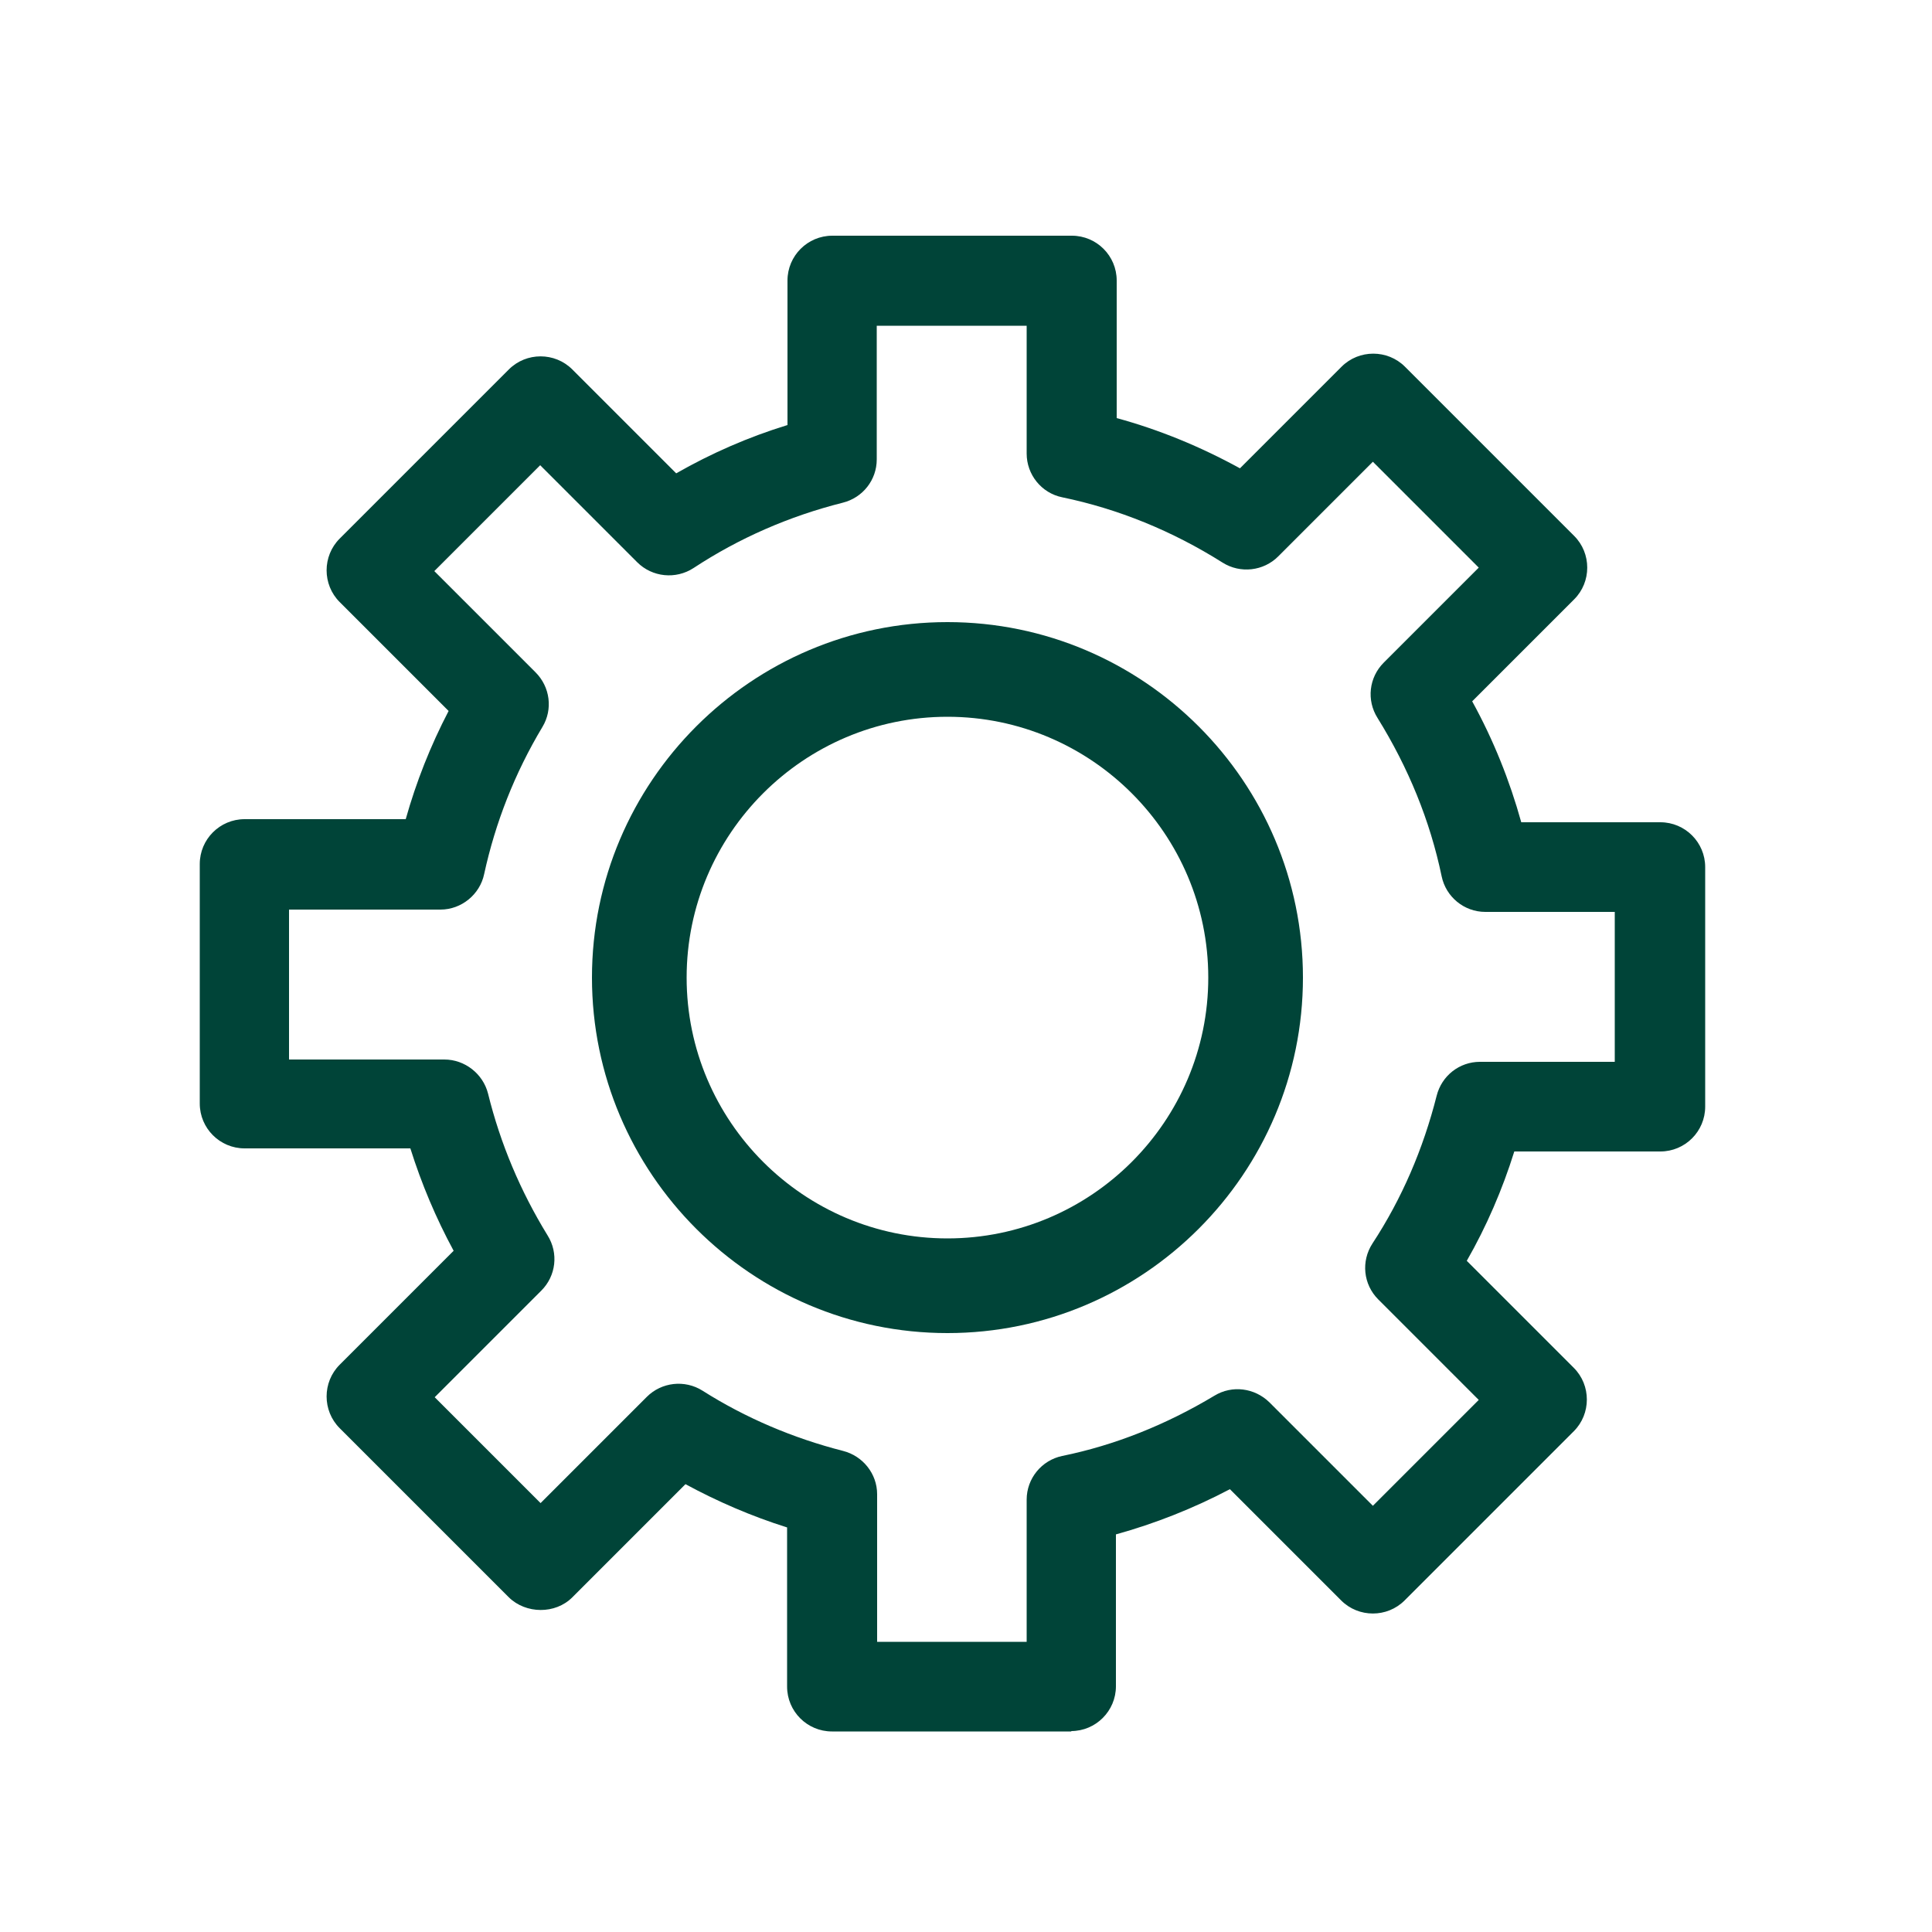
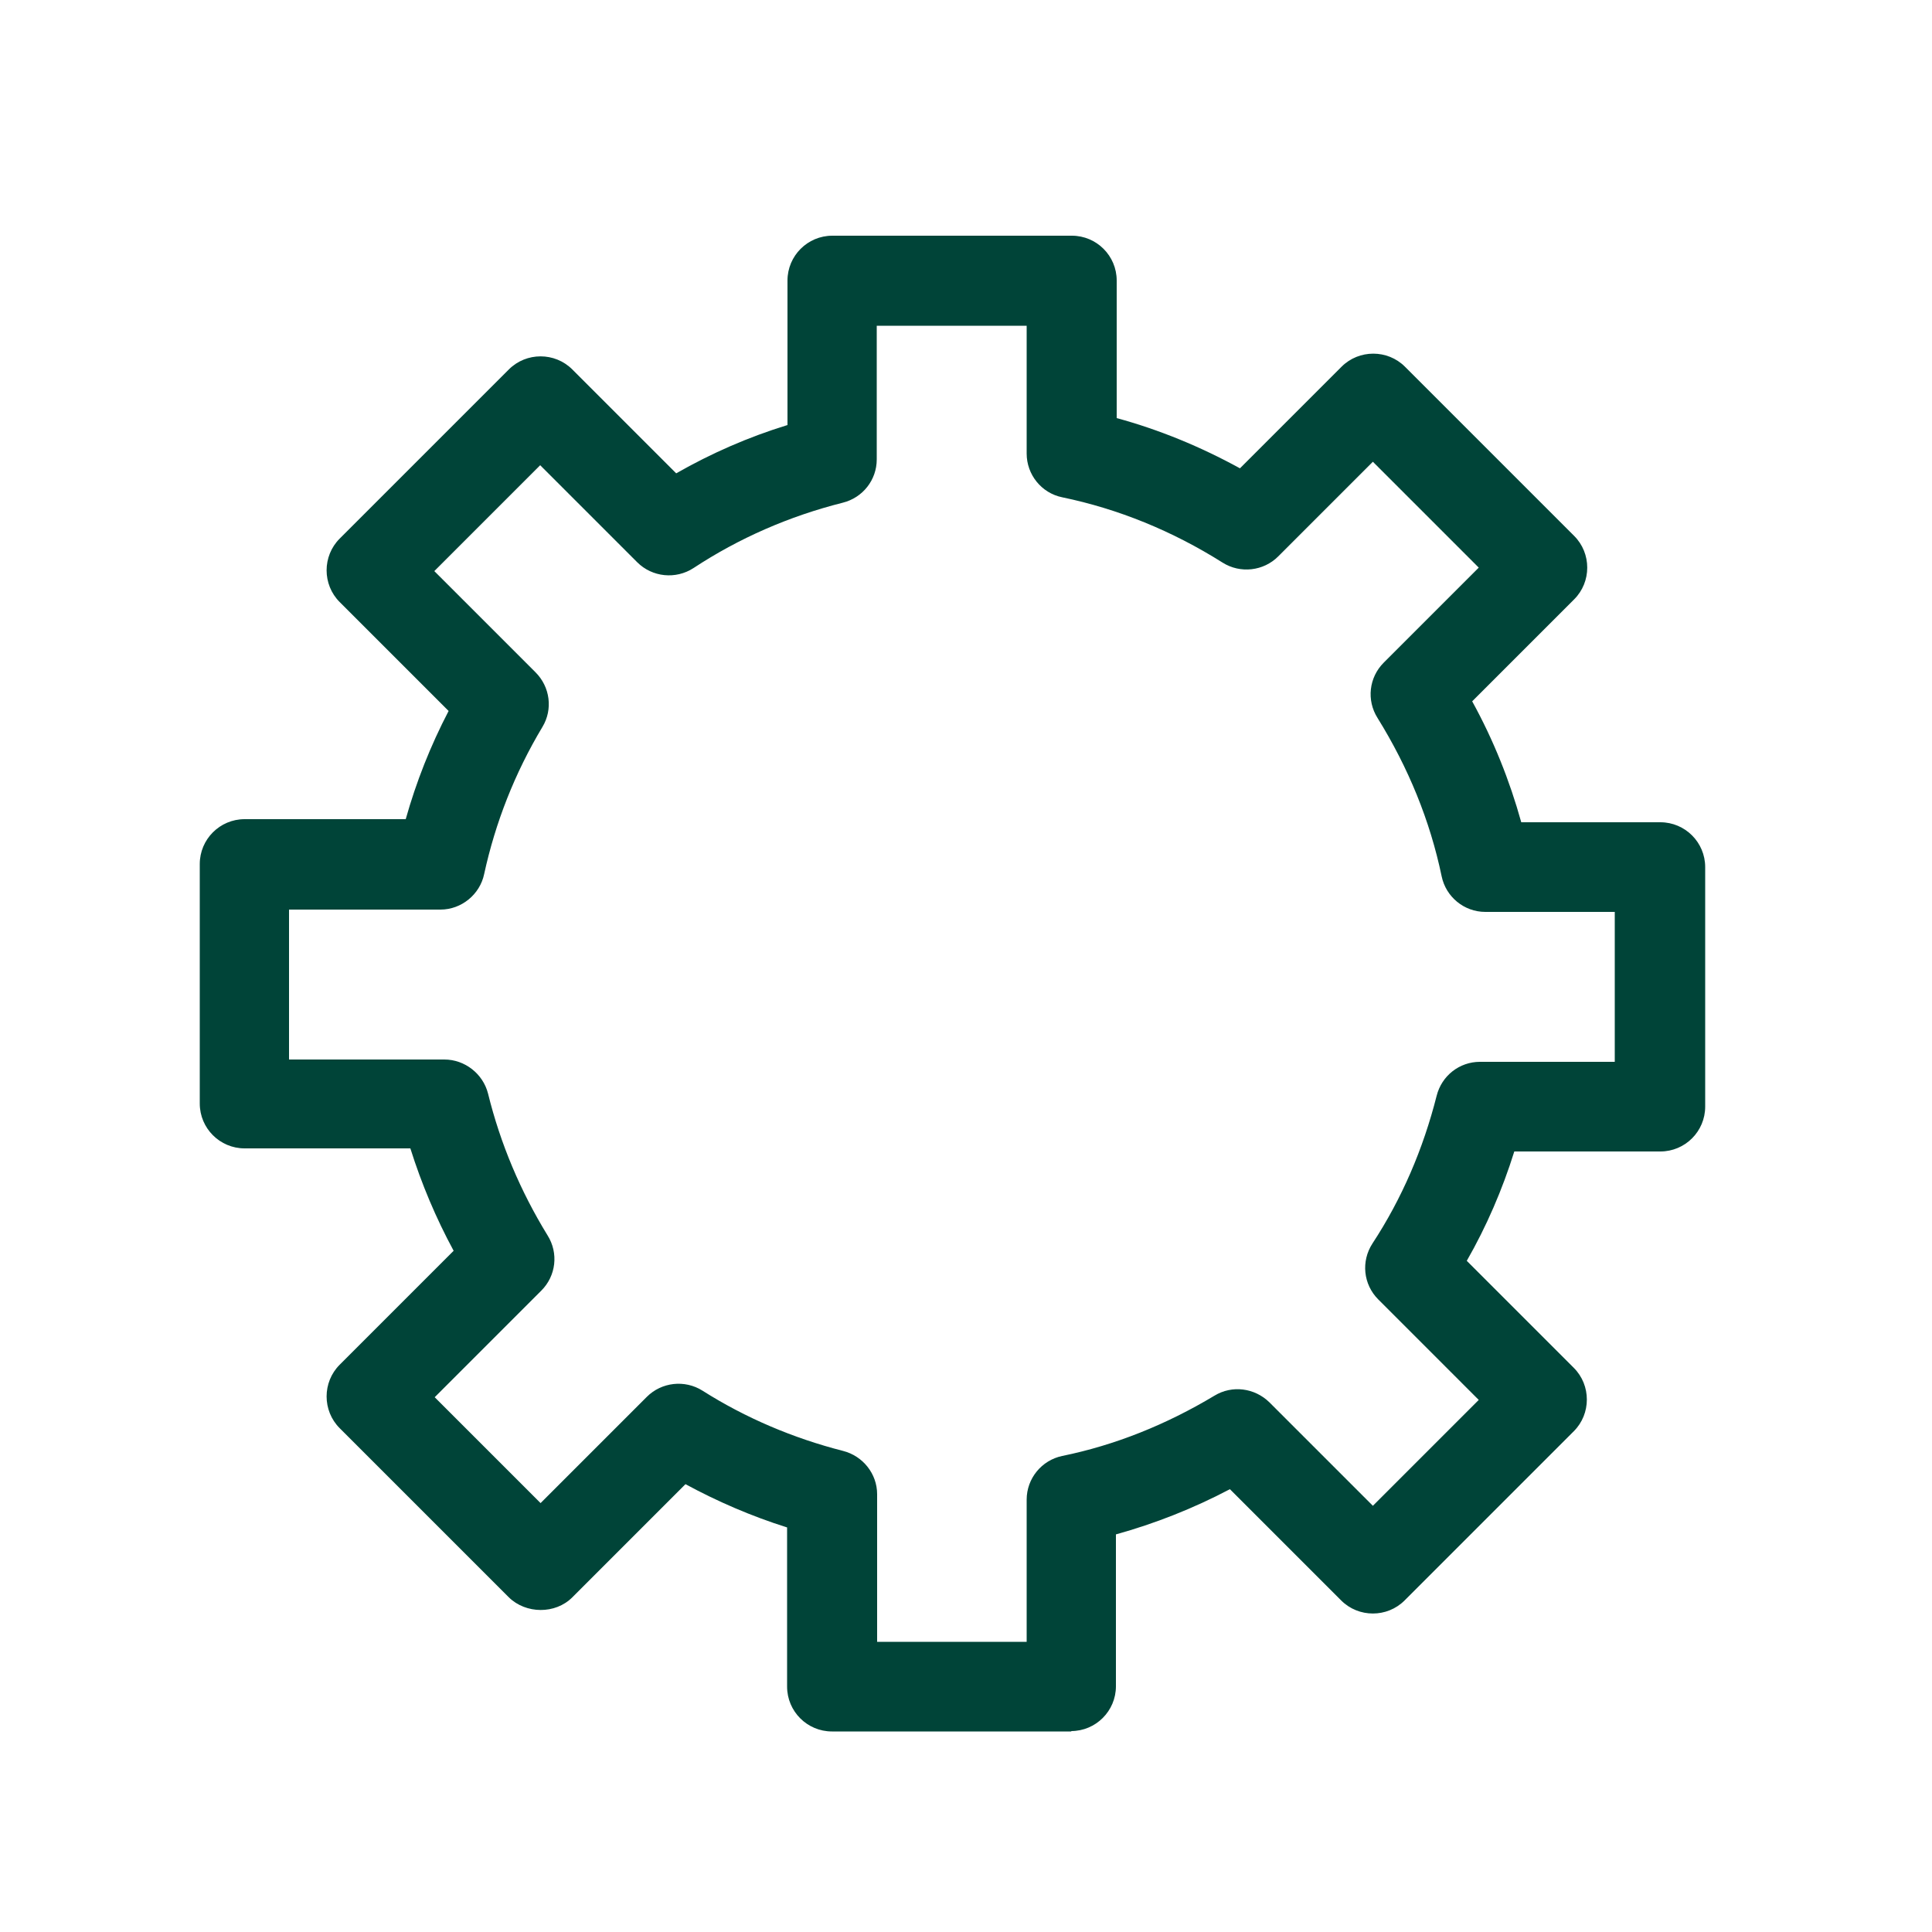
<svg xmlns="http://www.w3.org/2000/svg" id="Ebene_1" data-name="Ebene 1" viewBox="0 0 50 50">
  <defs>
    <style>
      .cls-1 {
        fill: #004438;
      }
    </style>
  </defs>
  <path class="cls-1" d="M27.73,44.81h-6.2c-.64,0-1.16-.52-1.16-1.16v-4.12c-.92-.29-1.8-.67-2.63-1.12l-2.93,2.93c-.44.44-1.2.43-1.64,0l-4.38-4.38c-.45-.45-.45-1.19,0-1.64l2.95-2.95c-.46-.85-.83-1.73-1.12-2.65h-4.29c-.64,0-1.16-.52-1.16-1.16v-6.2c0-.64.52-1.16,1.16-1.16h4.17c.27-.96.64-1.9,1.11-2.8l-2.82-2.82c-.45-.45-.45-1.19,0-1.64l4.38-4.38c.45-.45,1.19-.45,1.64,0l2.69,2.69c.91-.52,1.87-.94,2.88-1.25v-3.74c0-.64.52-1.16,1.16-1.16h6.2c.64,0,1.16.52,1.16,1.16v3.56c1.1.3,2.17.74,3.19,1.3l2.63-2.63c.45-.45,1.19-.45,1.64,0l4.38,4.38c.45.45.45,1.19,0,1.64l-2.64,2.64c.55,1,.97,2.05,1.27,3.13h3.6c.64,0,1.16.52,1.16,1.16v6.2c0,.64-.52,1.16-1.16,1.16h-3.78c-.31.99-.72,1.94-1.23,2.83l2.77,2.77c.45.45.45,1.19,0,1.64l-4.38,4.38c-.45.45-1.19.45-1.64,0l-2.88-2.88c-.95.5-1.94.89-2.95,1.17v3.93c0,.64-.52,1.16-1.16,1.16ZM22.69,42.49h3.88v-3.68c0-.55.39-1.02.92-1.13,1.37-.28,2.69-.81,3.94-1.56.46-.28,1.04-.2,1.42.17l2.68,2.68,2.74-2.74-2.6-2.6c-.39-.39-.45-.99-.15-1.45.76-1.16,1.31-2.44,1.66-3.82.13-.52.59-.88,1.12-.88h3.49v-3.88h-3.35c-.55,0-1.02-.39-1.13-.92-.3-1.44-.86-2.81-1.66-4.1-.29-.46-.22-1.05.16-1.43l2.46-2.46-2.74-2.74-2.45,2.45c-.38.38-.98.45-1.44.16-1.3-.82-2.7-1.39-4.15-1.69-.54-.11-.92-.59-.92-1.13v-3.31h-3.88v3.46c0,.53-.36.99-.88,1.12-1.39.35-2.69.92-3.86,1.69-.46.3-1.07.24-1.46-.15l-2.51-2.51-2.74,2.74,2.62,2.62c.38.38.45.96.18,1.41-.72,1.2-1.22,2.48-1.51,3.81-.11.53-.59.92-1.13.92h-3.92v3.88h4.02c.53,0,1,.37,1.13.88.32,1.3.84,2.53,1.54,3.67.29.46.22,1.05-.16,1.43l-2.76,2.76,2.74,2.74,2.75-2.75c.38-.38.98-.45,1.44-.16,1.12.71,2.35,1.23,3.64,1.56.51.13.88.59.88,1.12v3.83Z" />
-   <path class="cls-1" d="M24.52,34.5c-5.07,0-9.2-4.13-9.2-9.2s4.13-9.2,9.2-9.2,9.2,4.13,9.2,9.2-4.13,9.2-9.2,9.2ZM24.52,18.55c-3.72,0-6.75,3.03-6.75,6.75s3.03,6.75,6.75,6.75,6.75-3.03,6.75-6.75-3.03-6.75-6.75-6.75Z" />
</svg>